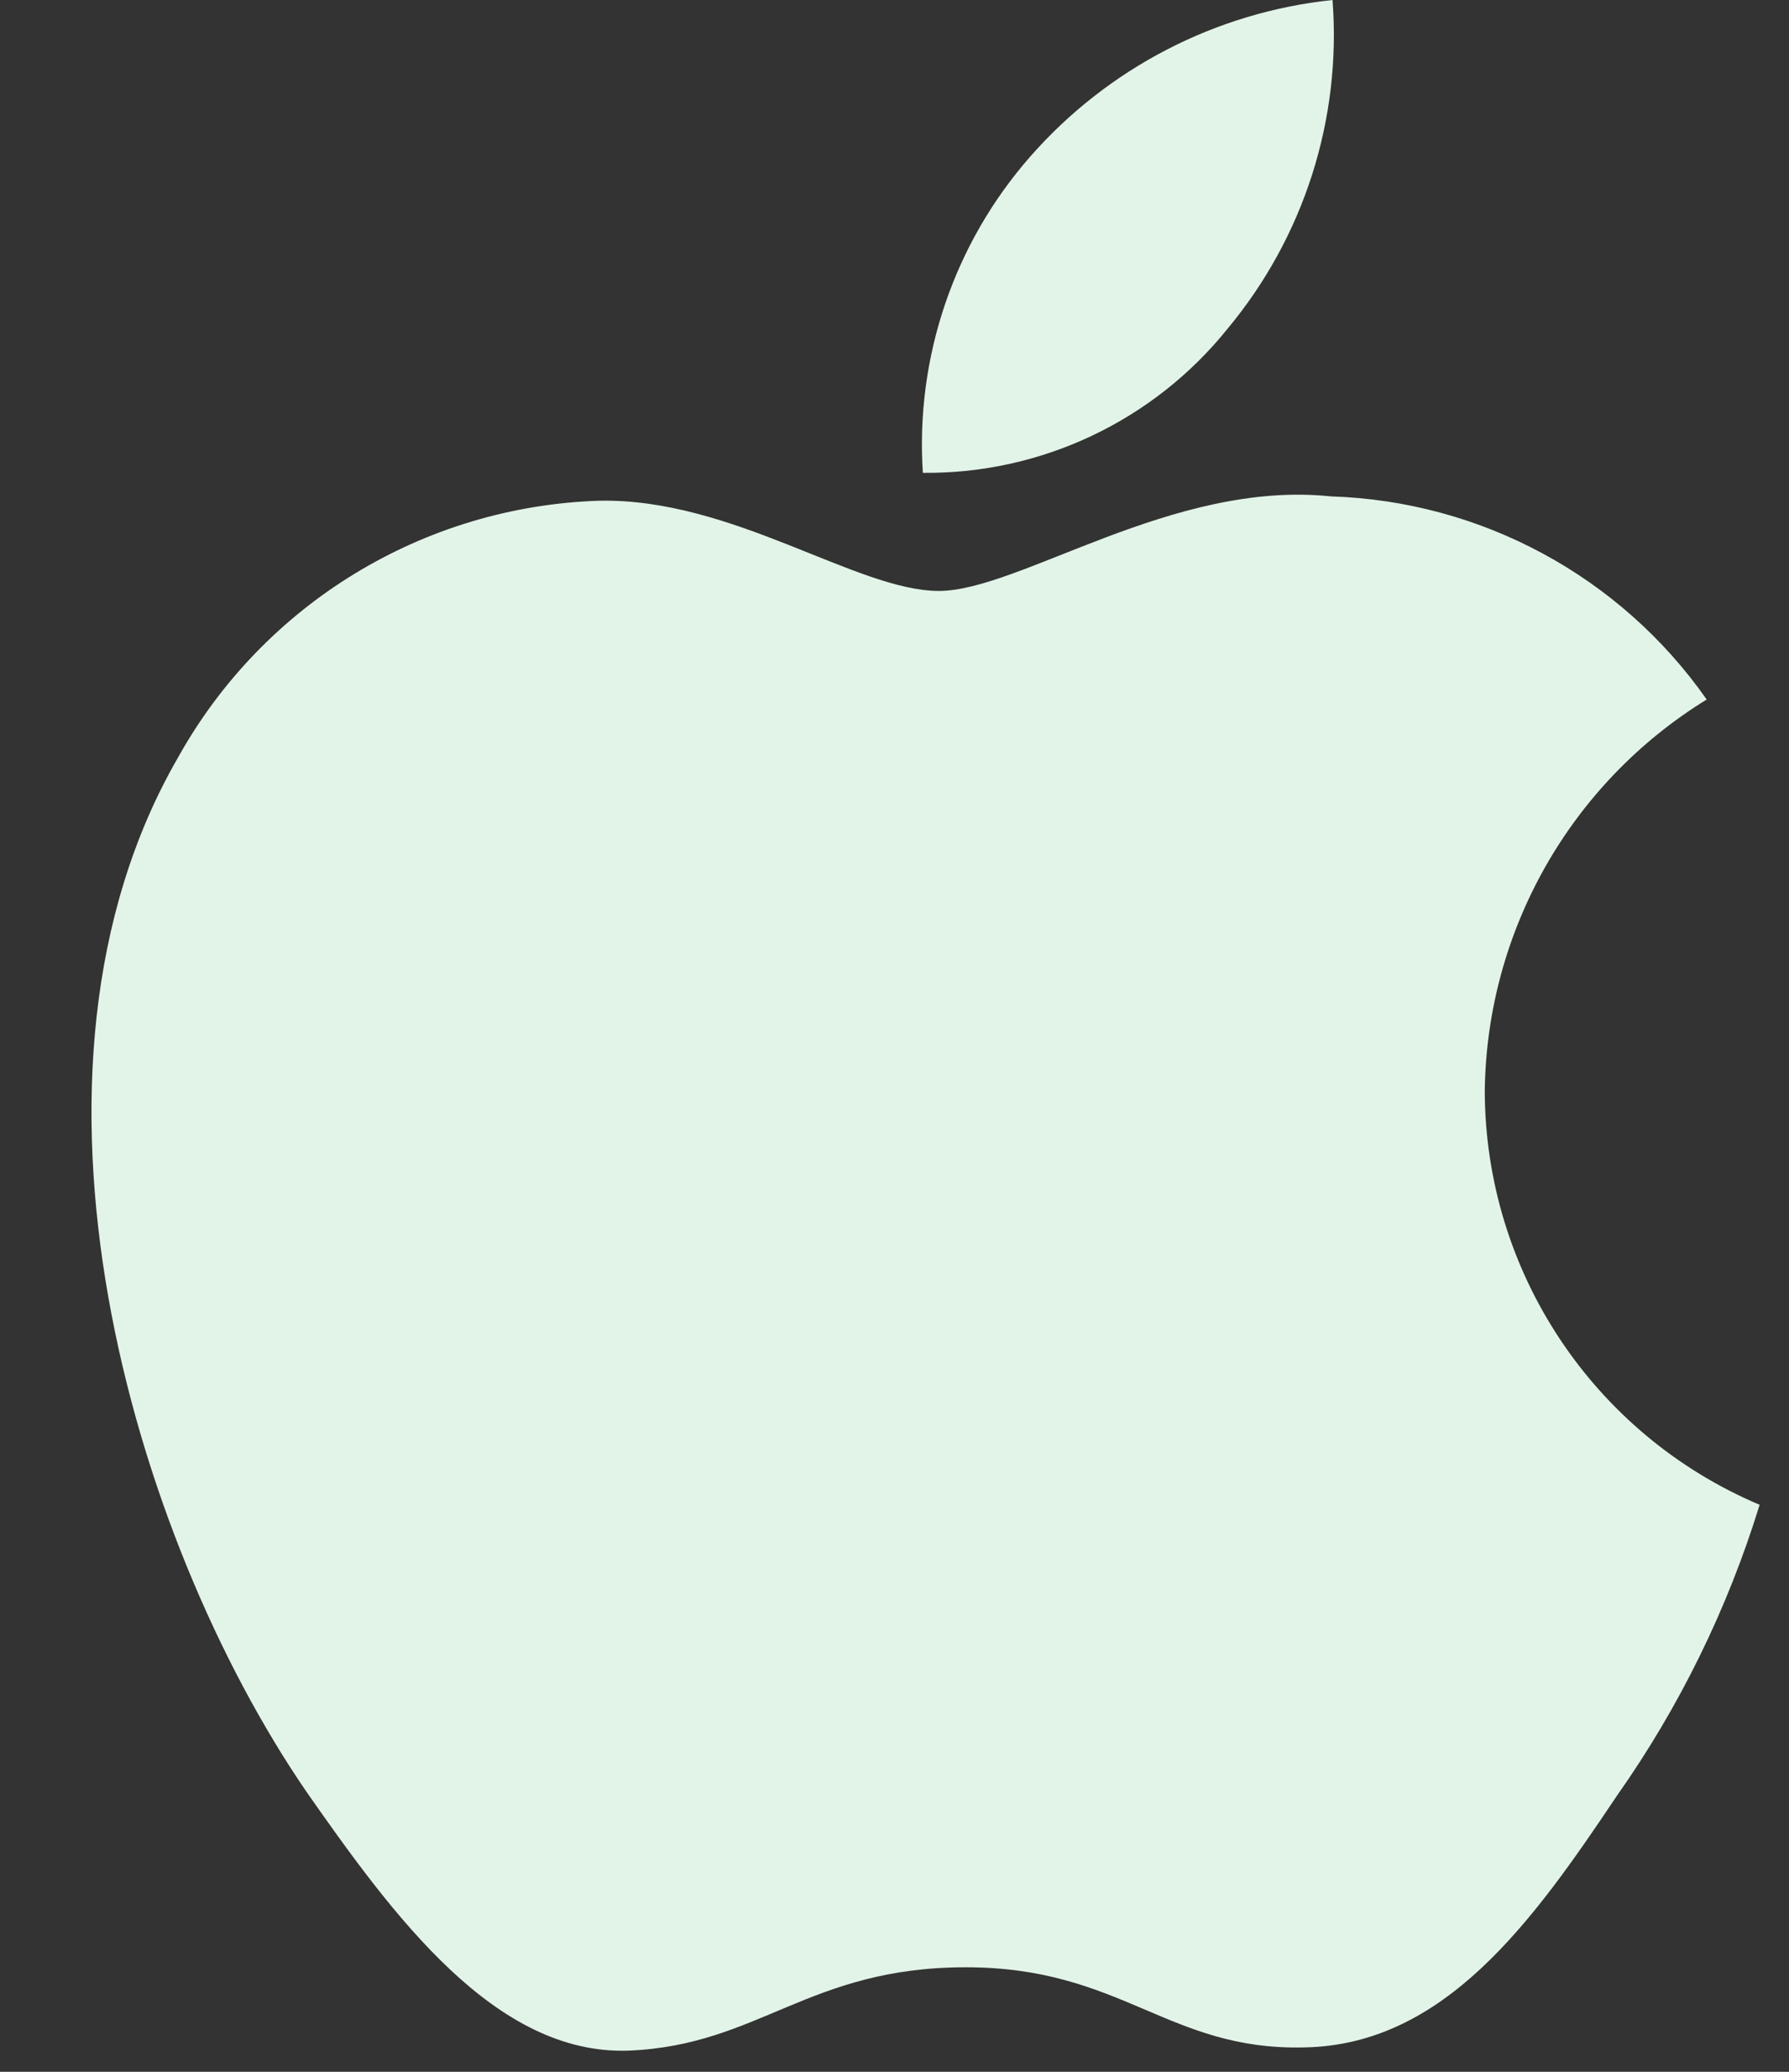
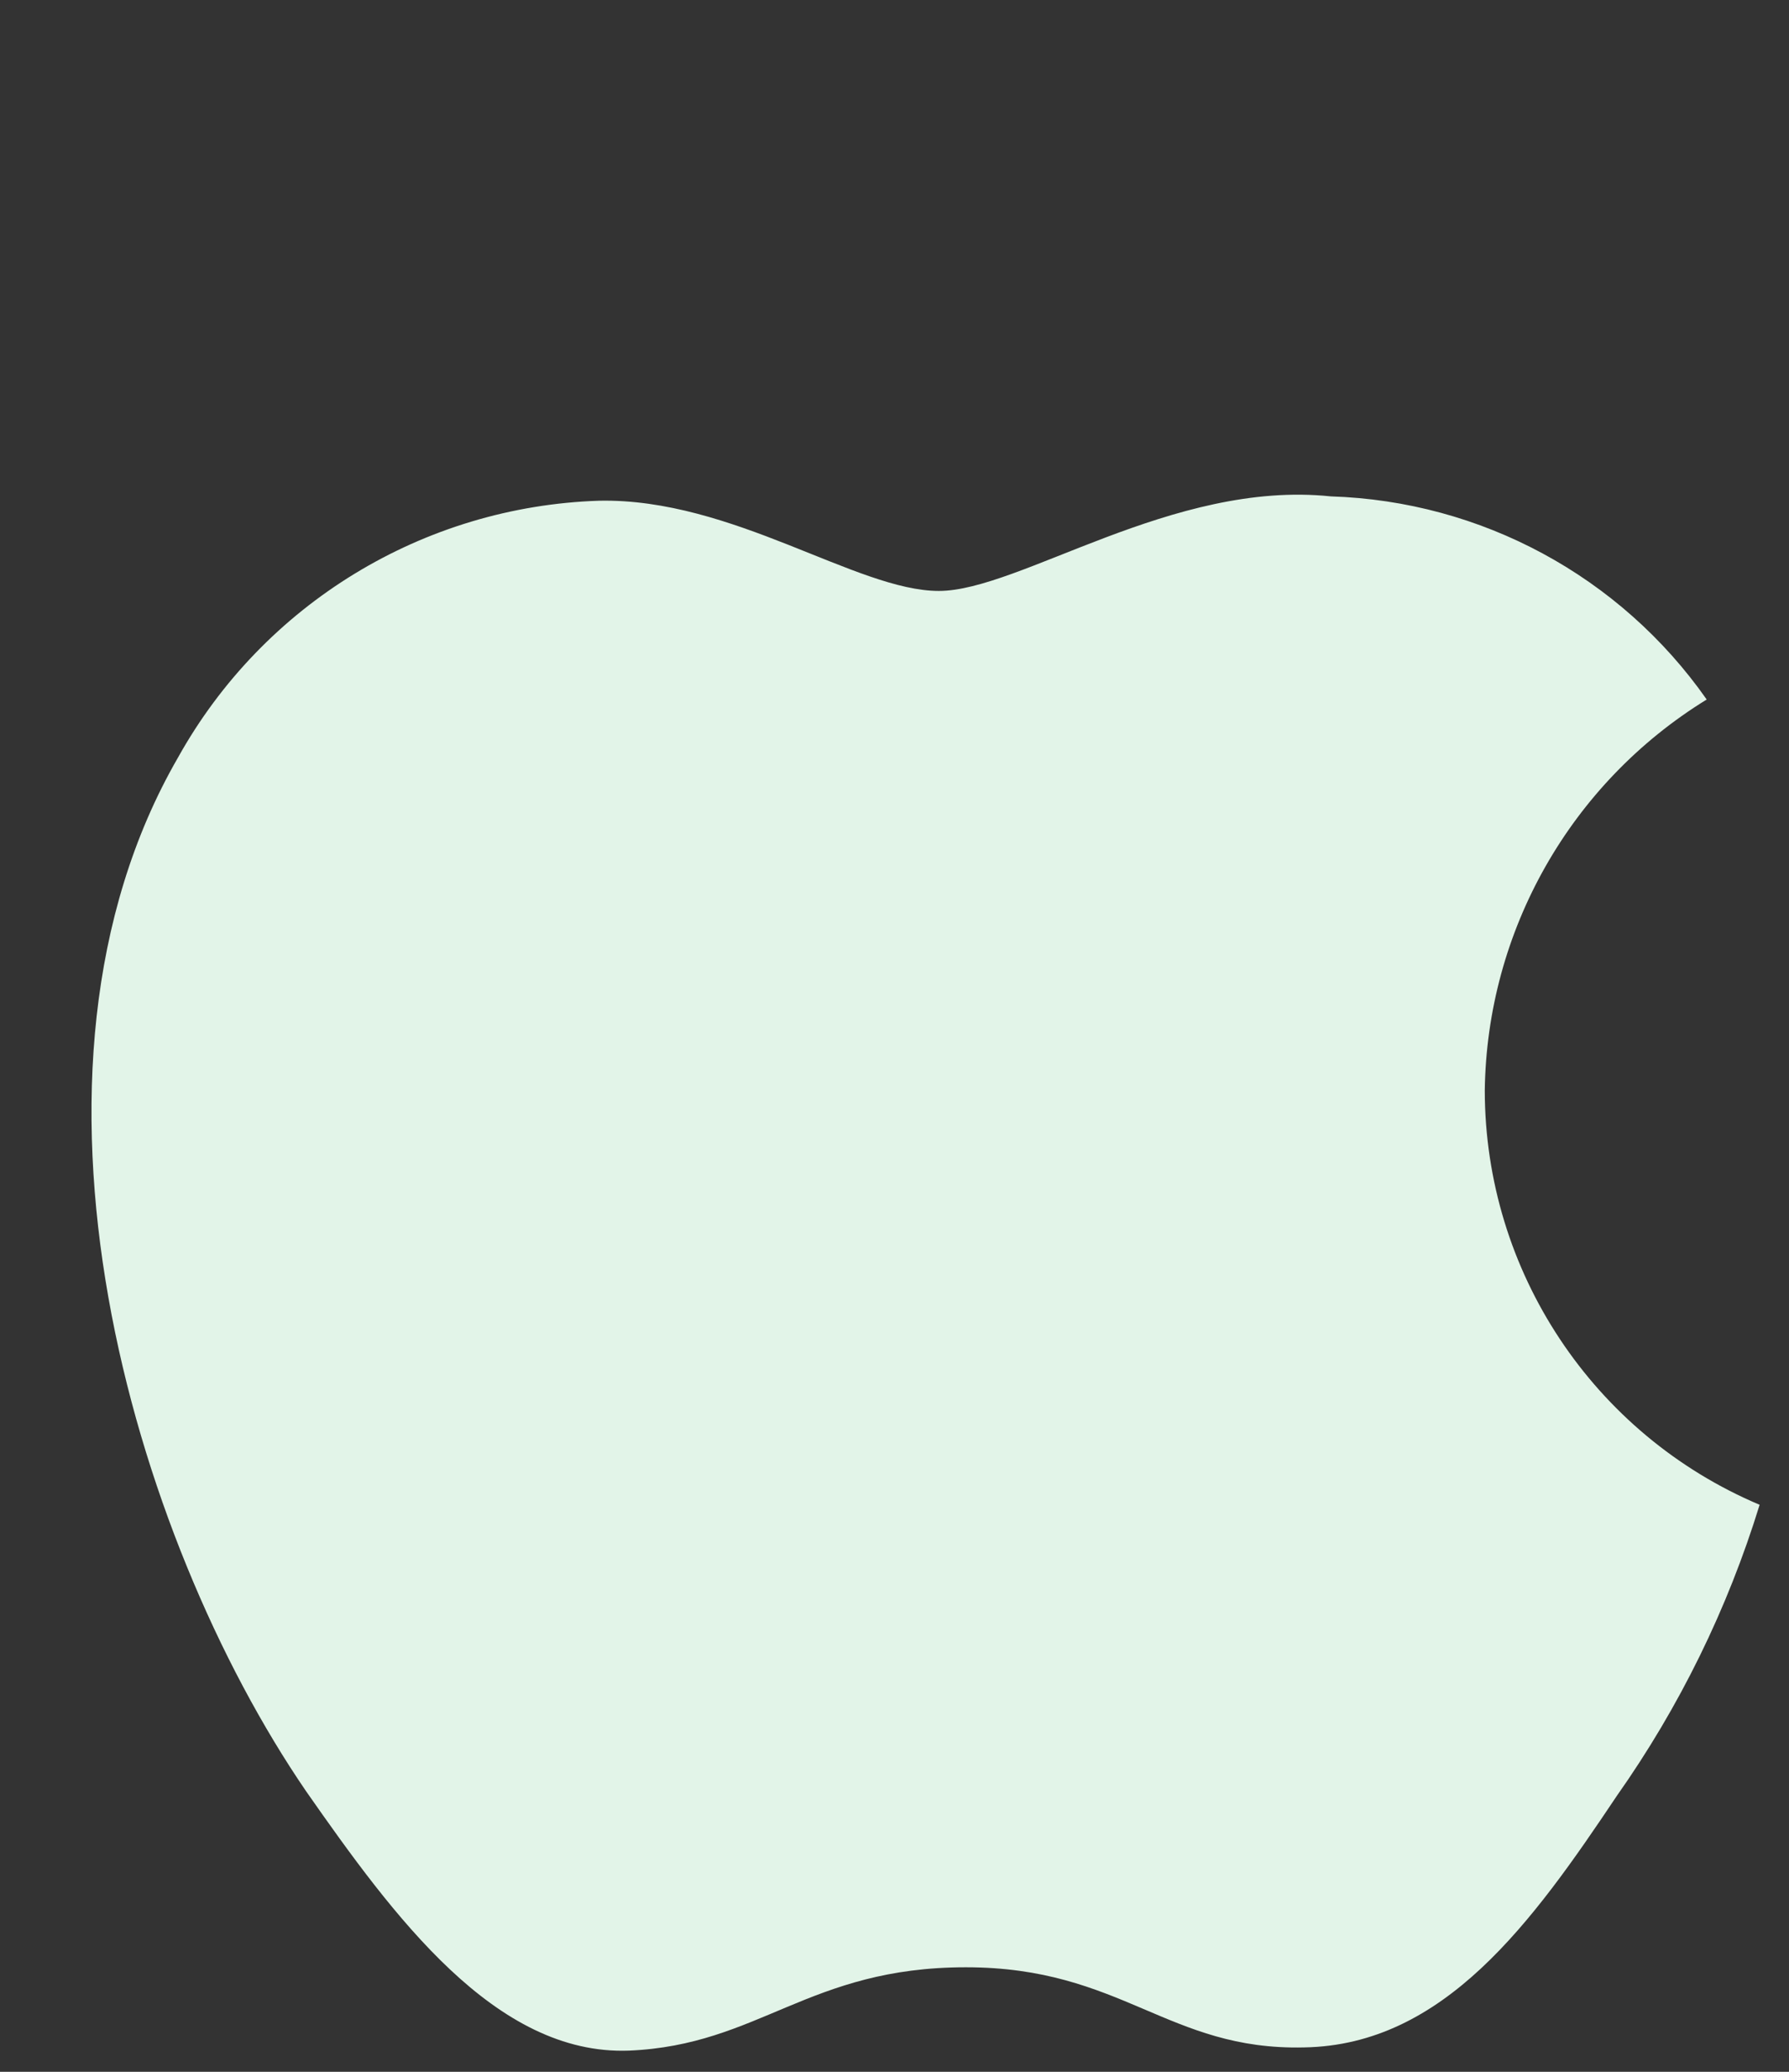
<svg xmlns="http://www.w3.org/2000/svg" width="19" height="22" viewBox="0 0 19 22" fill="none">
  <rect x="0" y="0" width="19" height="22" fill="#333333" stroke="none" />
  <path fill-rule="evenodd" clip-rule="evenodd" d="M15.769 11.58C15.791 9.884 16.68 8.317 18.126 7.428C17.21 6.12 15.73 5.321 14.134 5.271C12.455 5.094 10.827 6.275 9.971 6.275C9.099 6.275 7.782 5.288 6.363 5.317C4.496 5.378 2.798 6.413 1.89 8.045C-0.044 11.394 1.399 16.315 3.251 19.021C4.178 20.347 5.261 21.827 6.679 21.775C8.066 21.717 8.584 20.89 10.258 20.89C11.917 20.89 12.403 21.775 13.849 21.741C15.338 21.717 16.275 20.41 17.17 19.072C17.836 18.128 18.348 17.084 18.688 15.979C16.921 15.232 15.771 13.5 15.769 11.58Z" fill="#E2F4E8" />
-   <path fill-rule="evenodd" clip-rule="evenodd" d="M13.037 3.491C13.849 2.516 14.249 1.264 14.152 0C12.912 0.13 11.767 0.723 10.944 1.66C10.132 2.584 9.721 3.793 9.801 5.021C11.057 5.034 12.25 4.47 13.037 3.491Z" fill="#E2F4E8" />
</svg>